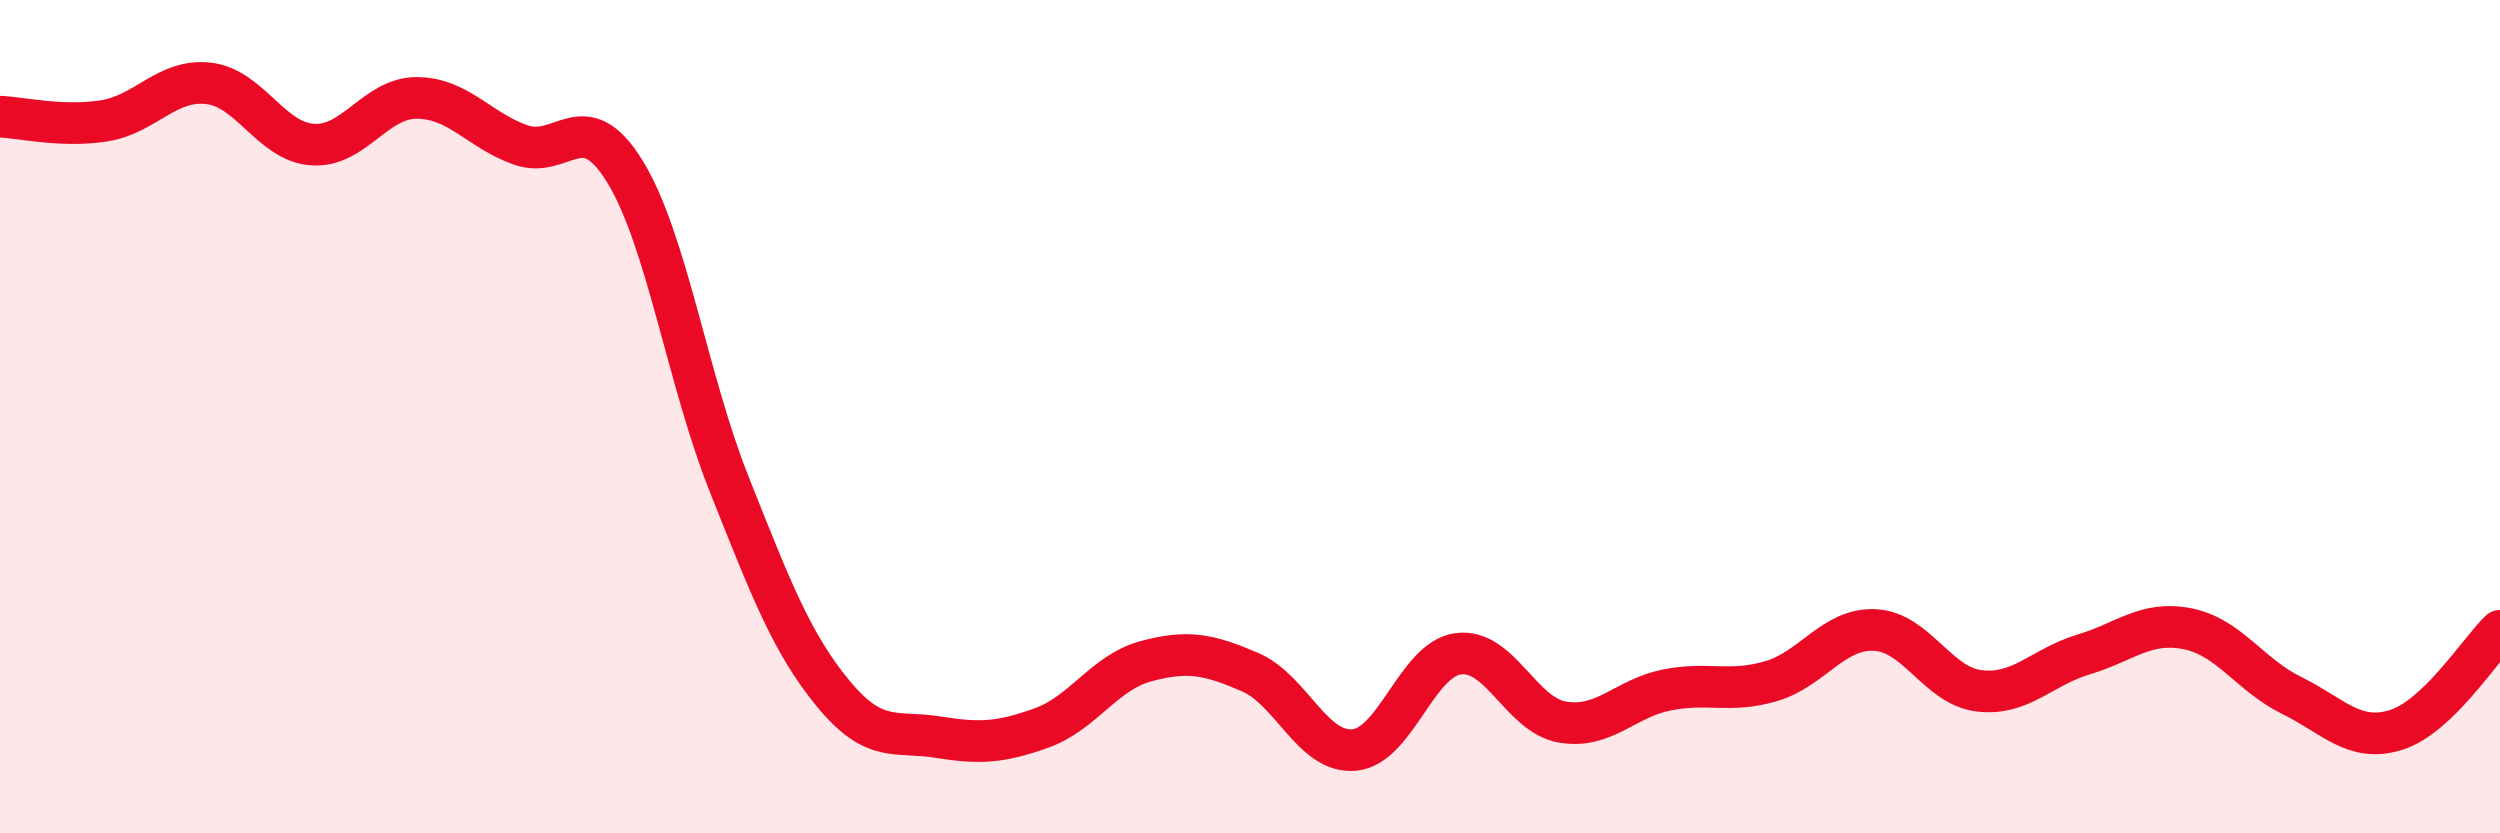
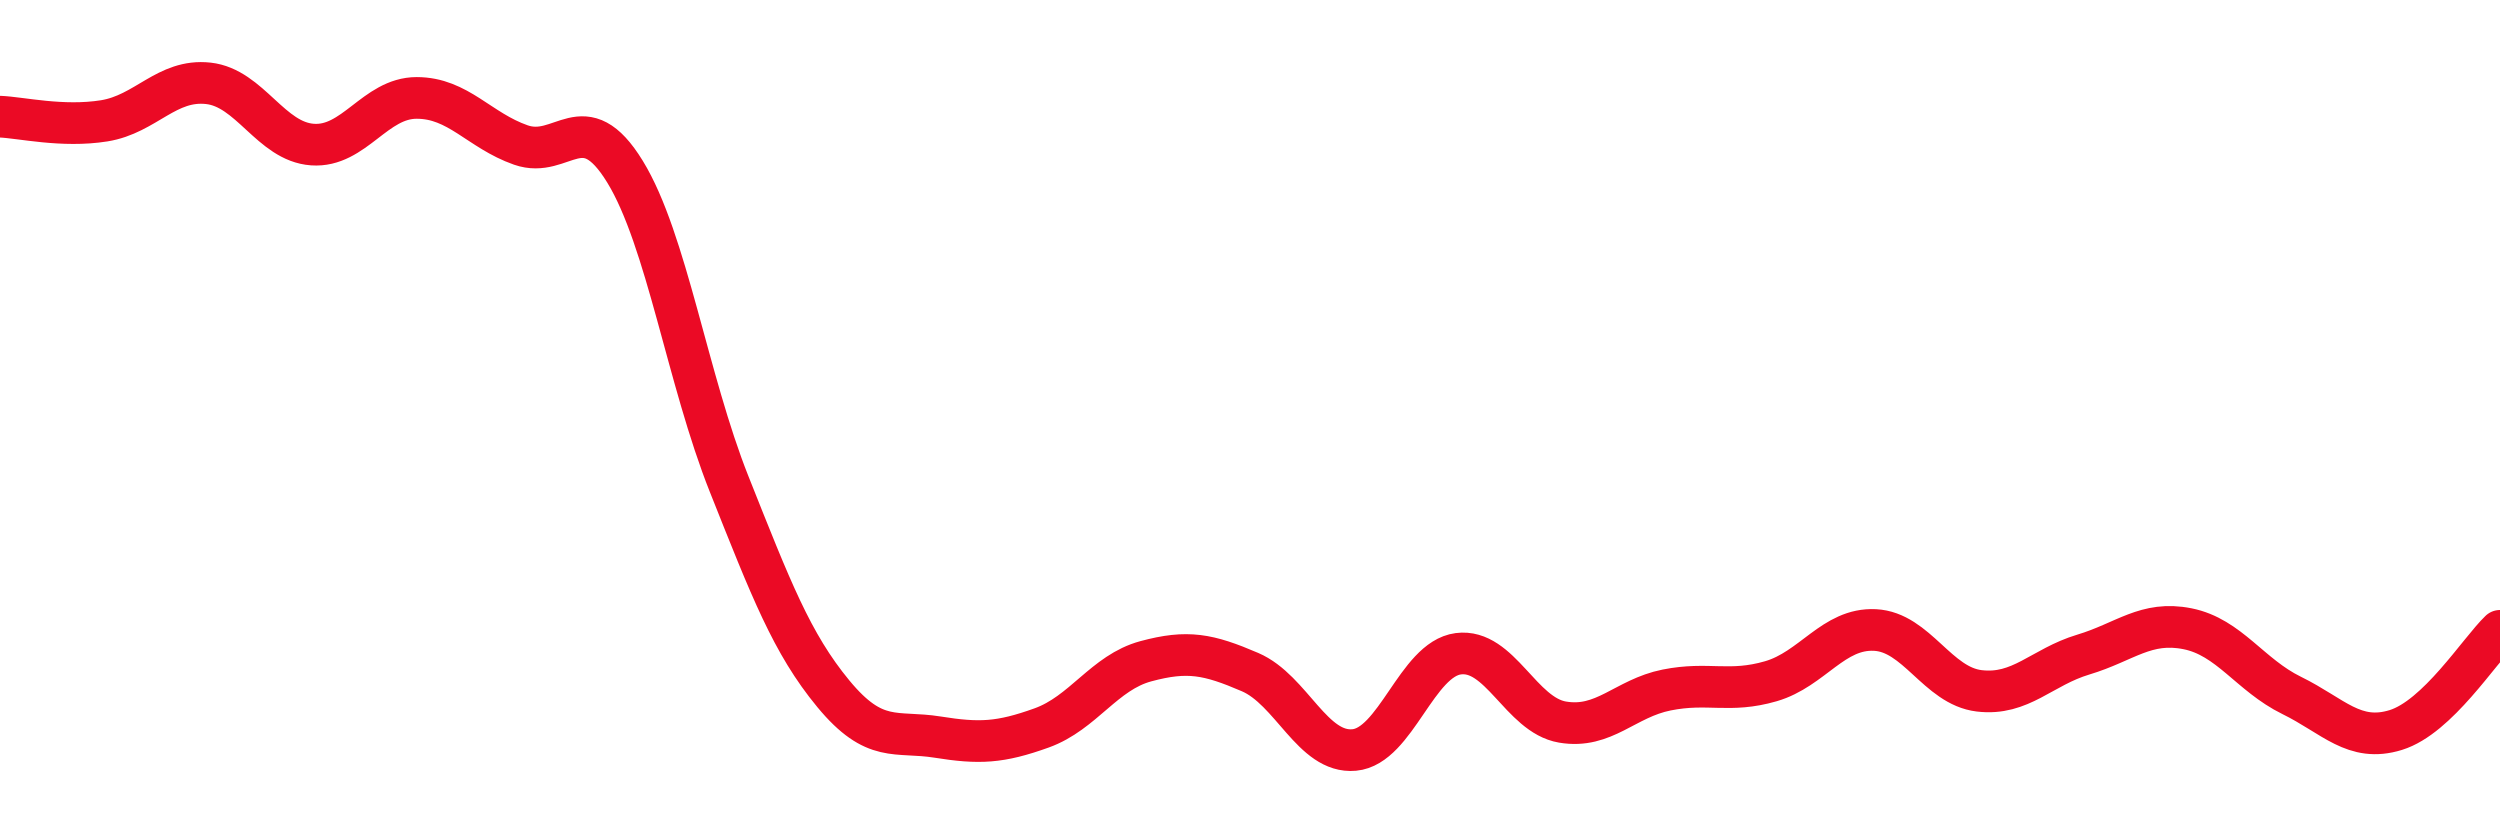
<svg xmlns="http://www.w3.org/2000/svg" width="60" height="20" viewBox="0 0 60 20">
-   <path d="M 0,2.8 C 0.5,2.82 1.5,3.06 2.5,2.9 C 3.5,2.74 4,1.89 5,2 C 6,2.11 6.5,3.4 7.5,3.47 C 8.5,3.54 9,2.35 10,2.35 C 11,2.35 11.5,3.13 12.5,3.48 C 13.5,3.83 14,2.49 15,4.12 C 16,5.75 16.5,9.11 17.5,11.62 C 18.5,14.13 19,15.44 20,16.65 C 21,17.86 21.5,17.53 22.5,17.69 C 23.5,17.85 24,17.83 25,17.47 C 26,17.11 26.5,16.14 27.5,15.87 C 28.5,15.6 29,15.7 30,16.13 C 31,16.56 31.5,18.09 32.5,18 C 33.5,17.91 34,15.82 35,15.69 C 36,15.56 36.5,17.16 37.5,17.33 C 38.5,17.5 39,16.76 40,16.56 C 41,16.36 41.5,16.64 42.5,16.35 C 43.5,16.06 44,15.07 45,15.12 C 46,15.17 46.5,16.46 47.5,16.58 C 48.5,16.7 49,16.01 50,15.71 C 51,15.41 51.5,14.89 52.5,15.09 C 53.5,15.29 54,16.2 55,16.69 C 56,17.18 56.5,17.83 57.5,17.52 C 58.5,17.21 59.5,15.62 60,15.14L60 20L0 20Z" fill="#EB0A25" opacity="0.1" stroke-linecap="round" stroke-linejoin="round" />
  <path d="M 0,2.8 C 0.5,2.82 1.5,3.06 2.5,2.9 C 3.5,2.74 4,1.89 5,2 C 6,2.11 6.5,3.4 7.5,3.47 C 8.5,3.54 9,2.35 10,2.35 C 11,2.35 11.5,3.13 12.5,3.48 C 13.5,3.83 14,2.49 15,4.12 C 16,5.75 16.5,9.11 17.5,11.62 C 18.5,14.13 19,15.44 20,16.65 C 21,17.86 21.5,17.53 22.5,17.69 C 23.5,17.85 24,17.83 25,17.47 C 26,17.11 26.5,16.14 27.5,15.87 C 28.5,15.6 29,15.7 30,16.13 C 31,16.56 31.5,18.09 32.5,18 C 33.5,17.91 34,15.82 35,15.69 C 36,15.56 36.5,17.16 37.5,17.33 C 38.5,17.5 39,16.76 40,16.56 C 41,16.36 41.5,16.64 42.5,16.35 C 43.5,16.06 44,15.07 45,15.12 C 46,15.17 46.5,16.46 47.5,16.58 C 48.5,16.7 49,16.01 50,15.71 C 51,15.41 51.5,14.89 52.5,15.09 C 53.5,15.29 54,16.2 55,16.69 C 56,17.18 56.5,17.83 57.5,17.52 C 58.5,17.21 59.5,15.62 60,15.14" stroke="#EB0A25" stroke-width="1" fill="none" stroke-linecap="round" stroke-linejoin="round" />
</svg>